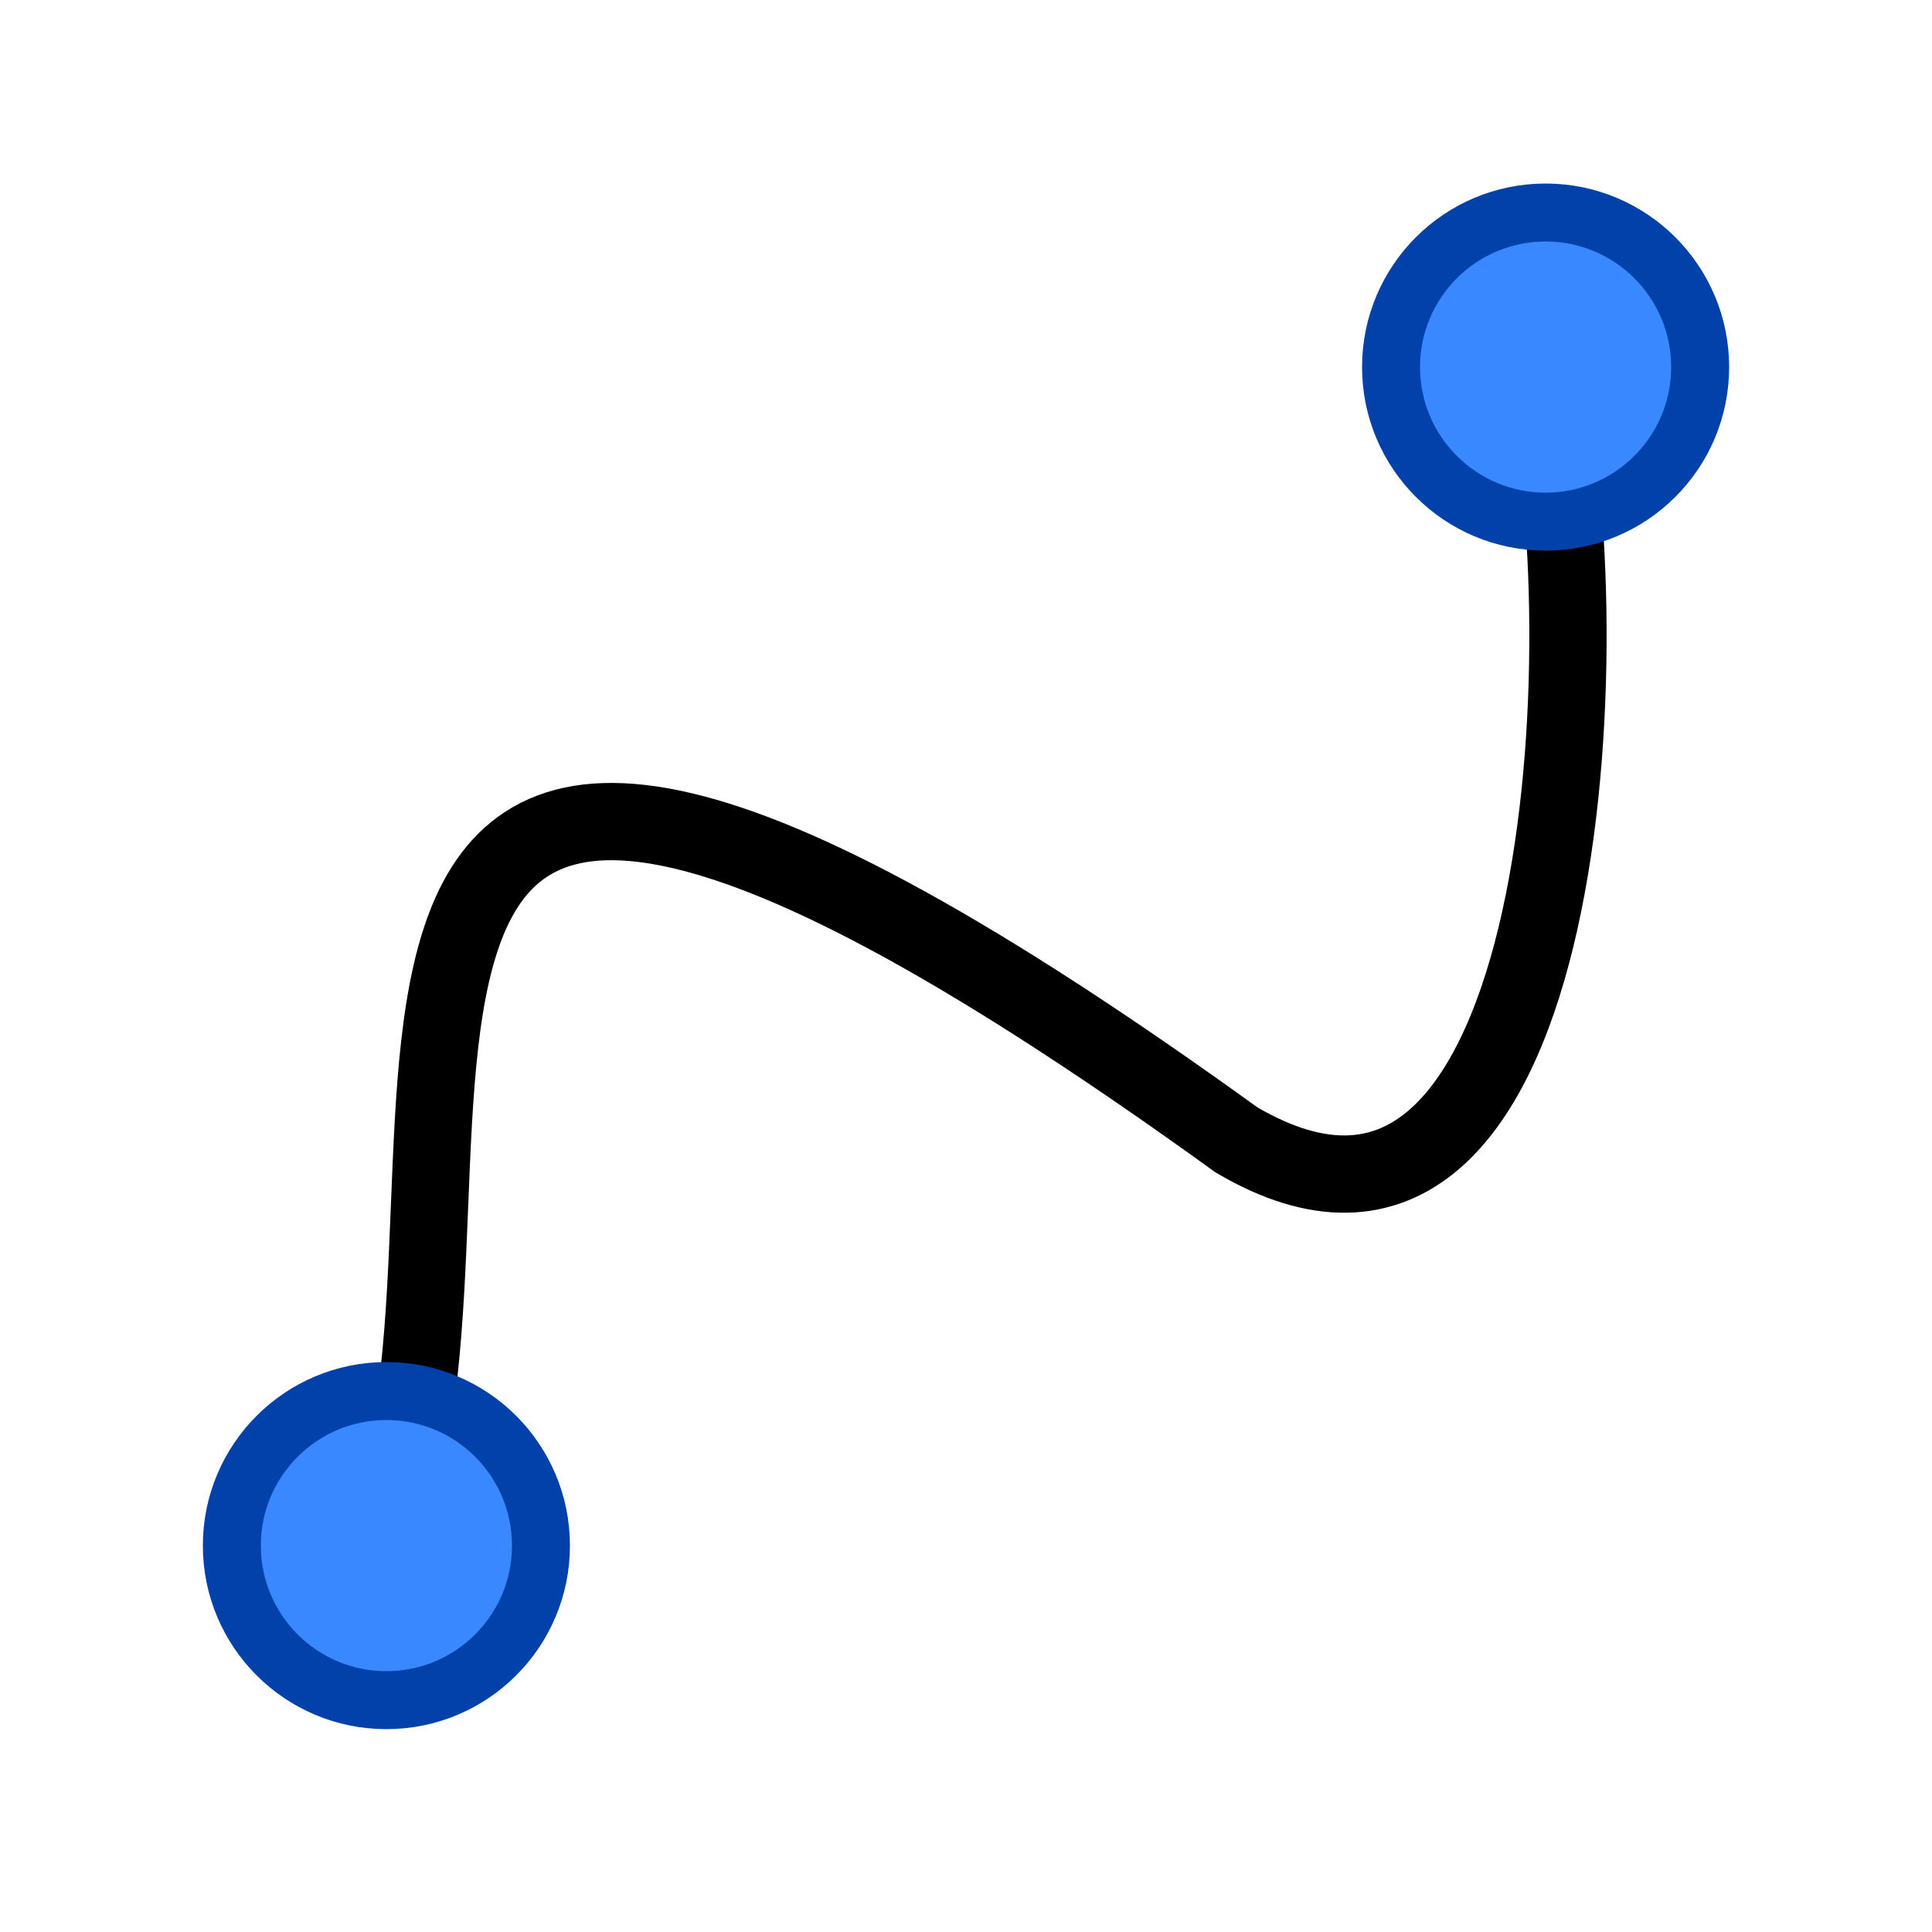
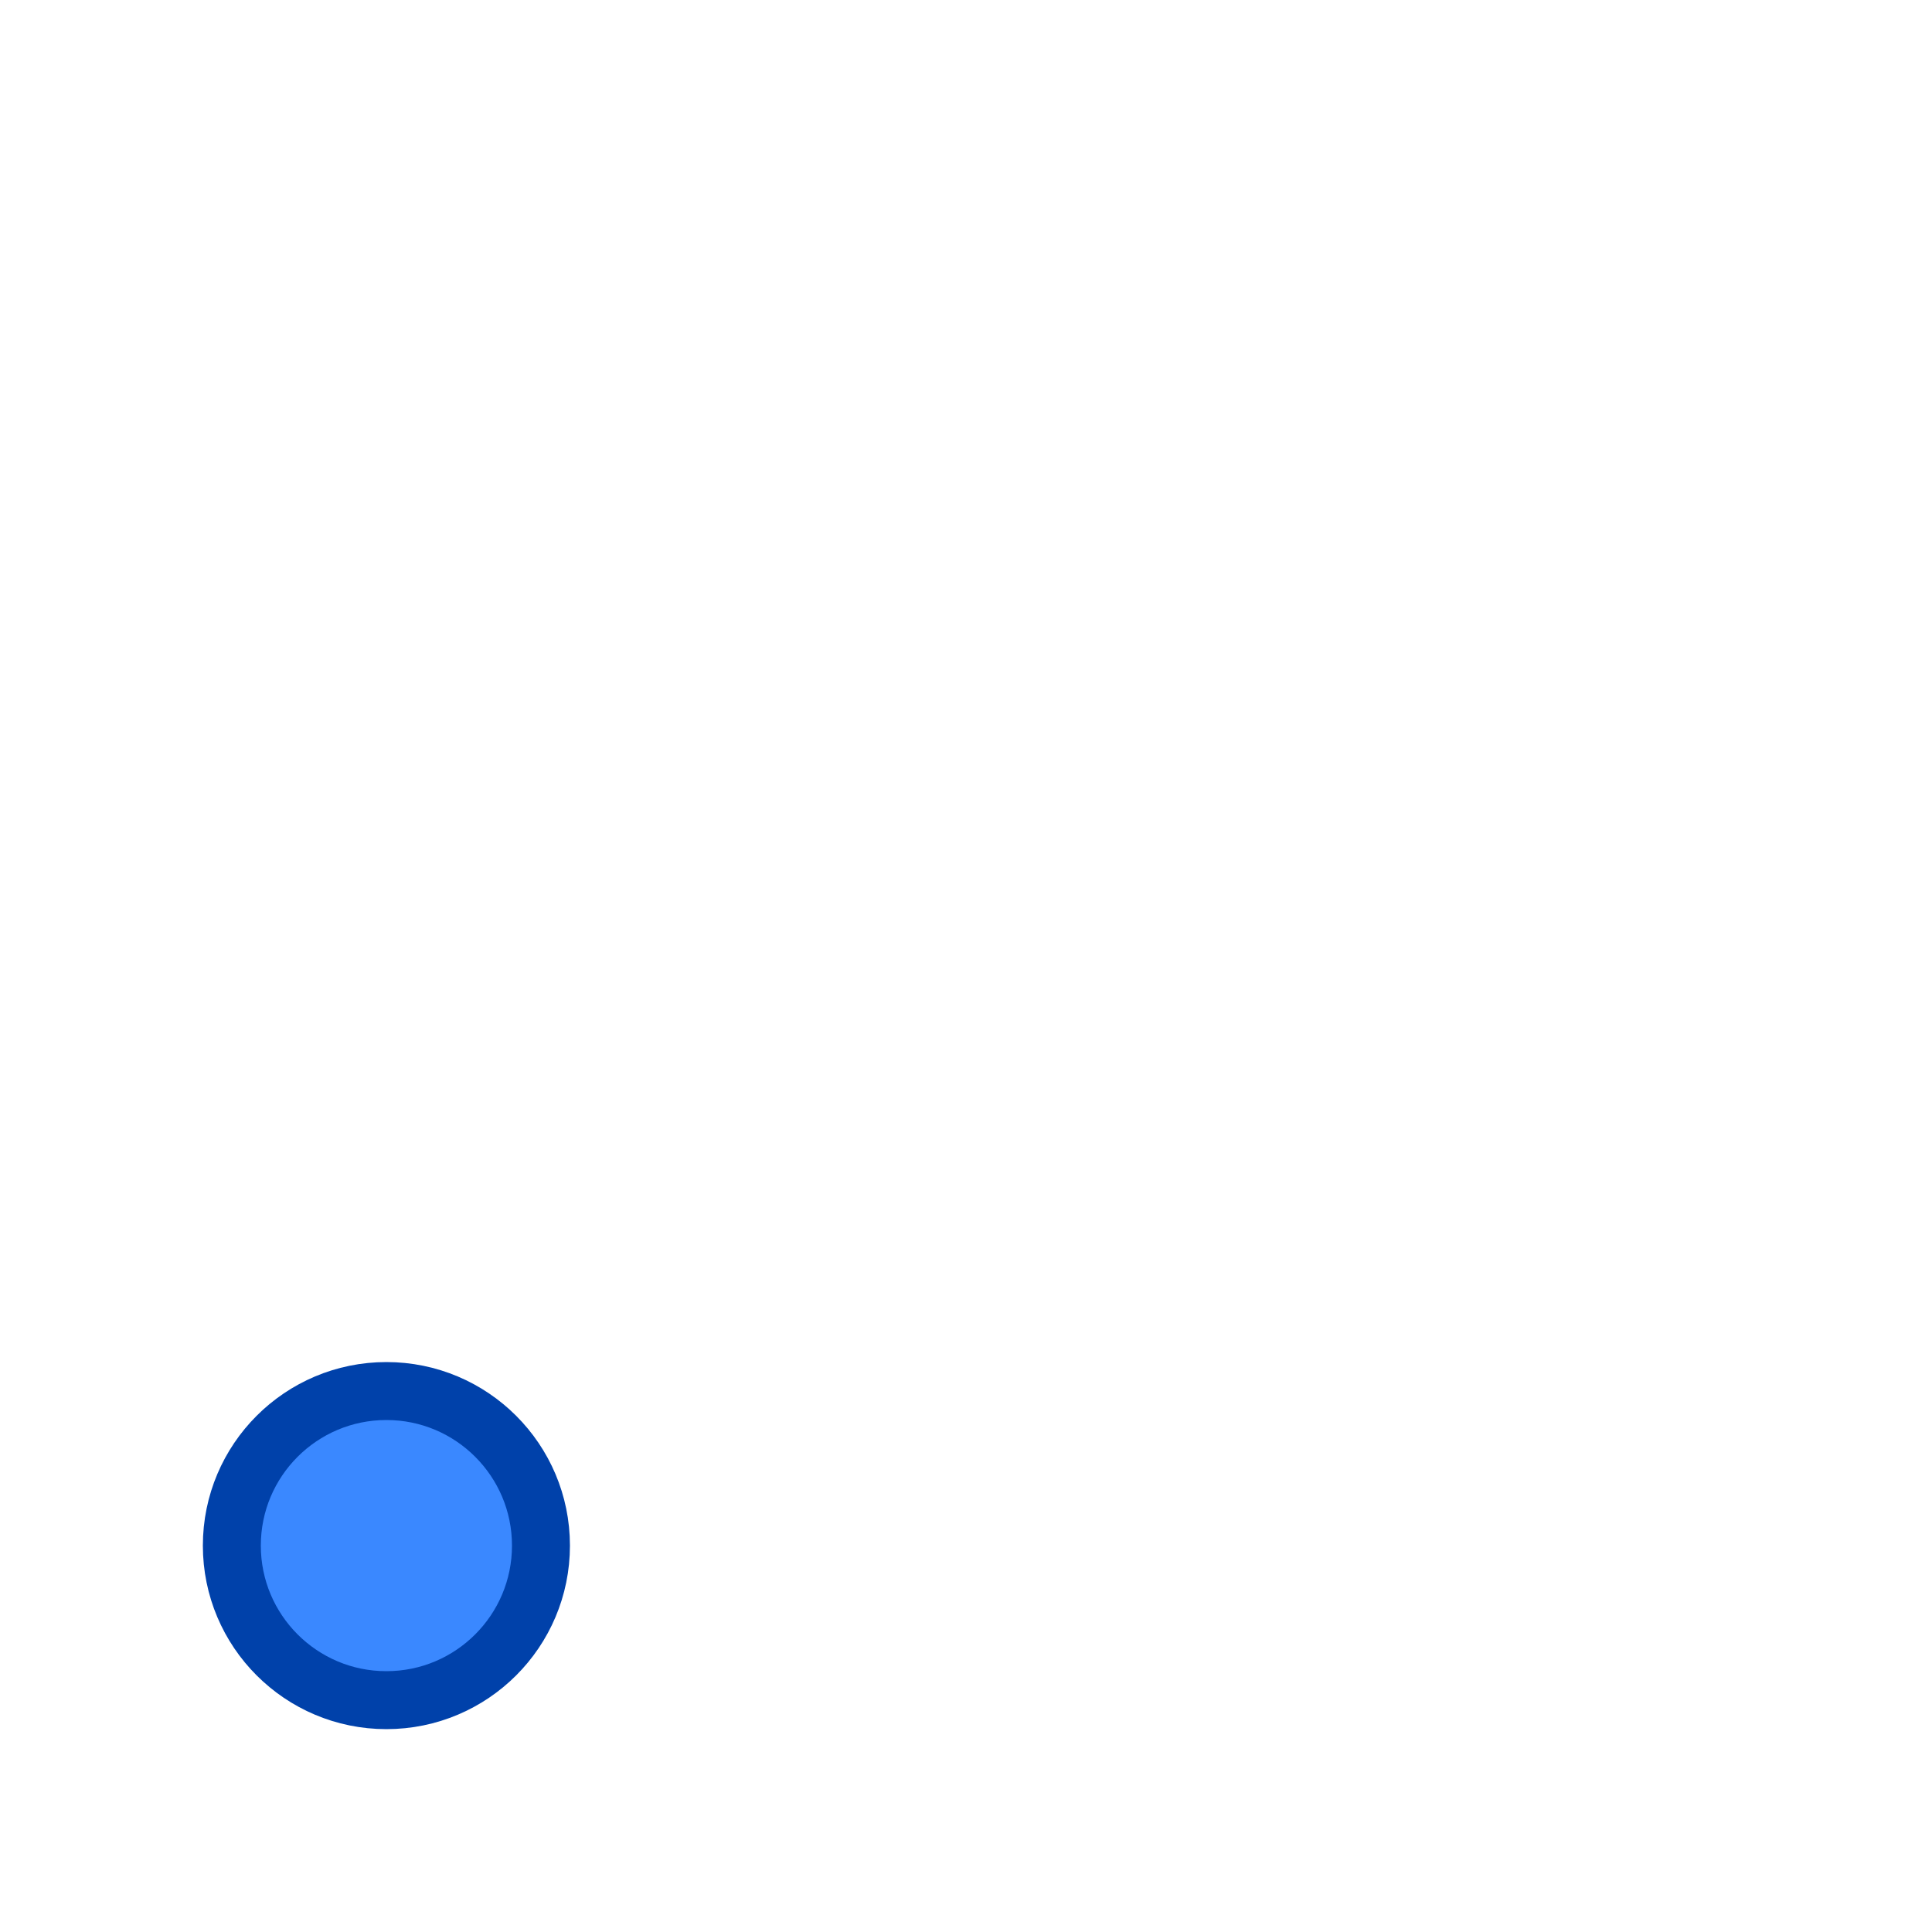
<svg xmlns="http://www.w3.org/2000/svg" width="16" height="16" viewBox="0 0 100 100" version="1.1">
  <title>Spline</title>
  <defs />
  <g>
-     <path d="M 20,79 C 27,60 10,20 64,59 C 81,69 83,34 80,20 " fill="none" stroke="#000000" stroke-width="4" />
-     <ellipse cx="80" cy="19" rx="8" ry="8" fill="#3A88FF" stroke="#0041AA" stroke-width="3" />
    <ellipse cx="20" cy="80" rx="8" ry="8" fill="#3A88FF" stroke="#0041AA" stroke-width="3" />
  </g>
</svg>